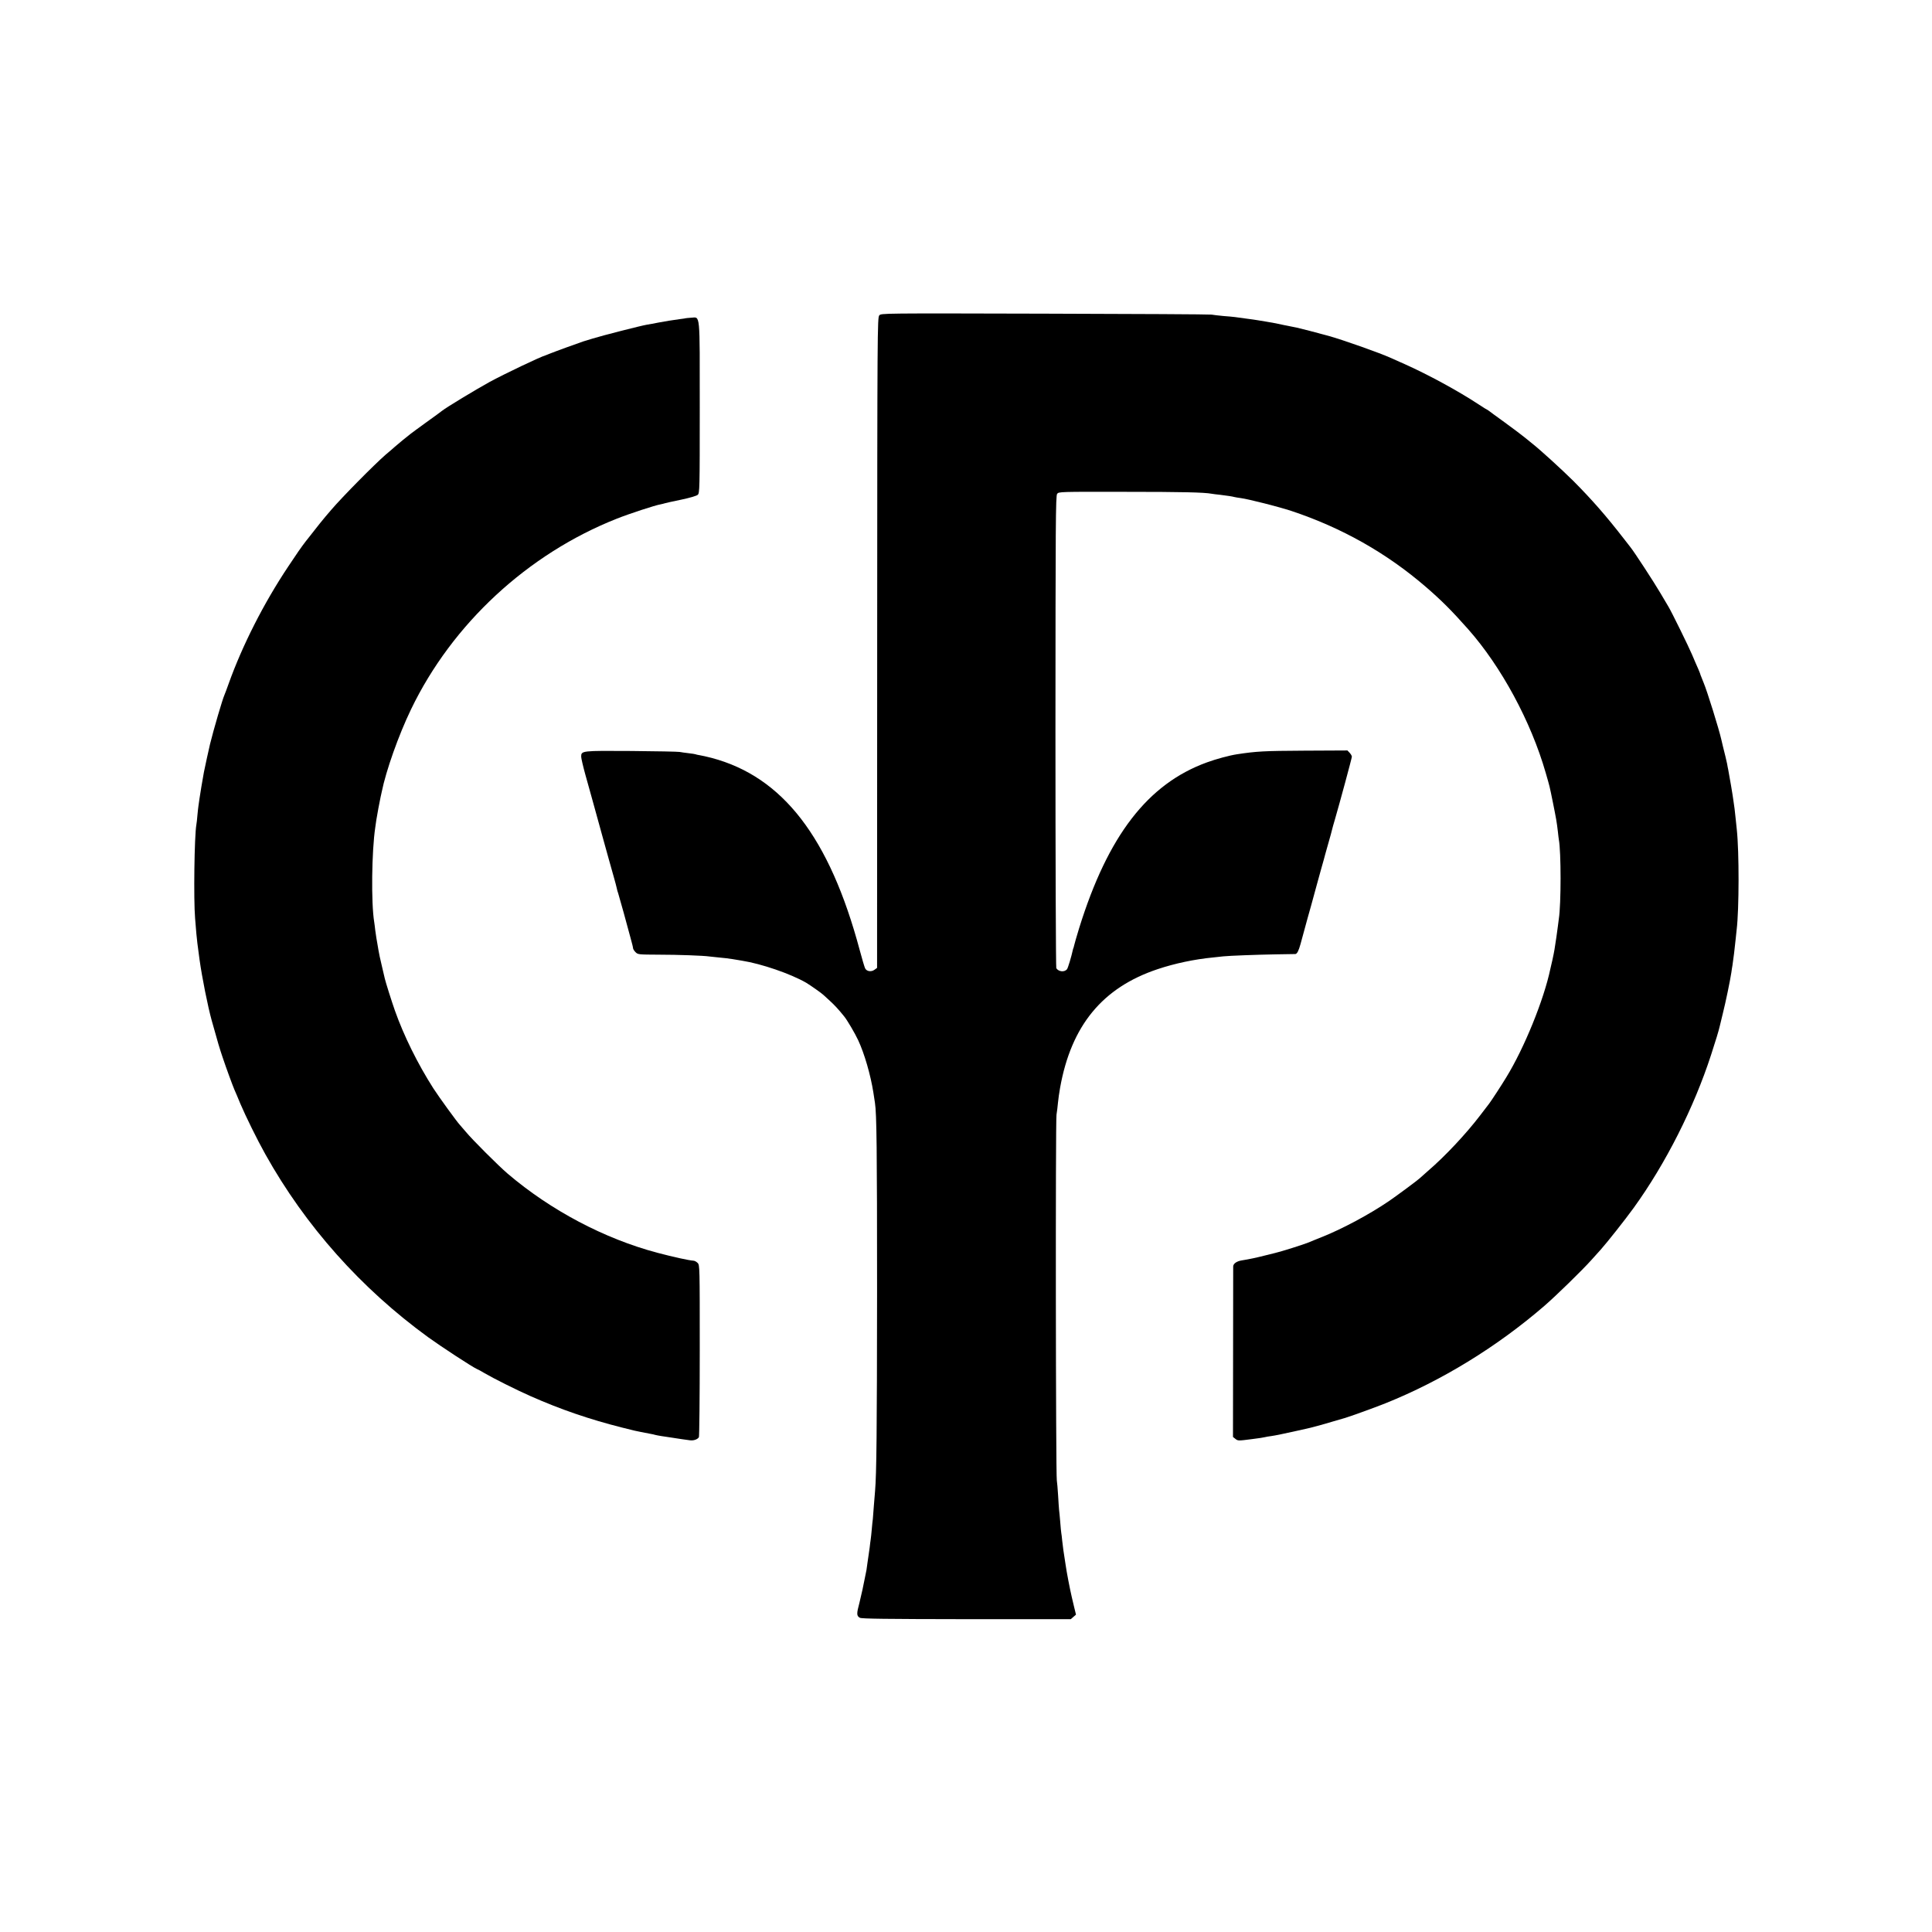
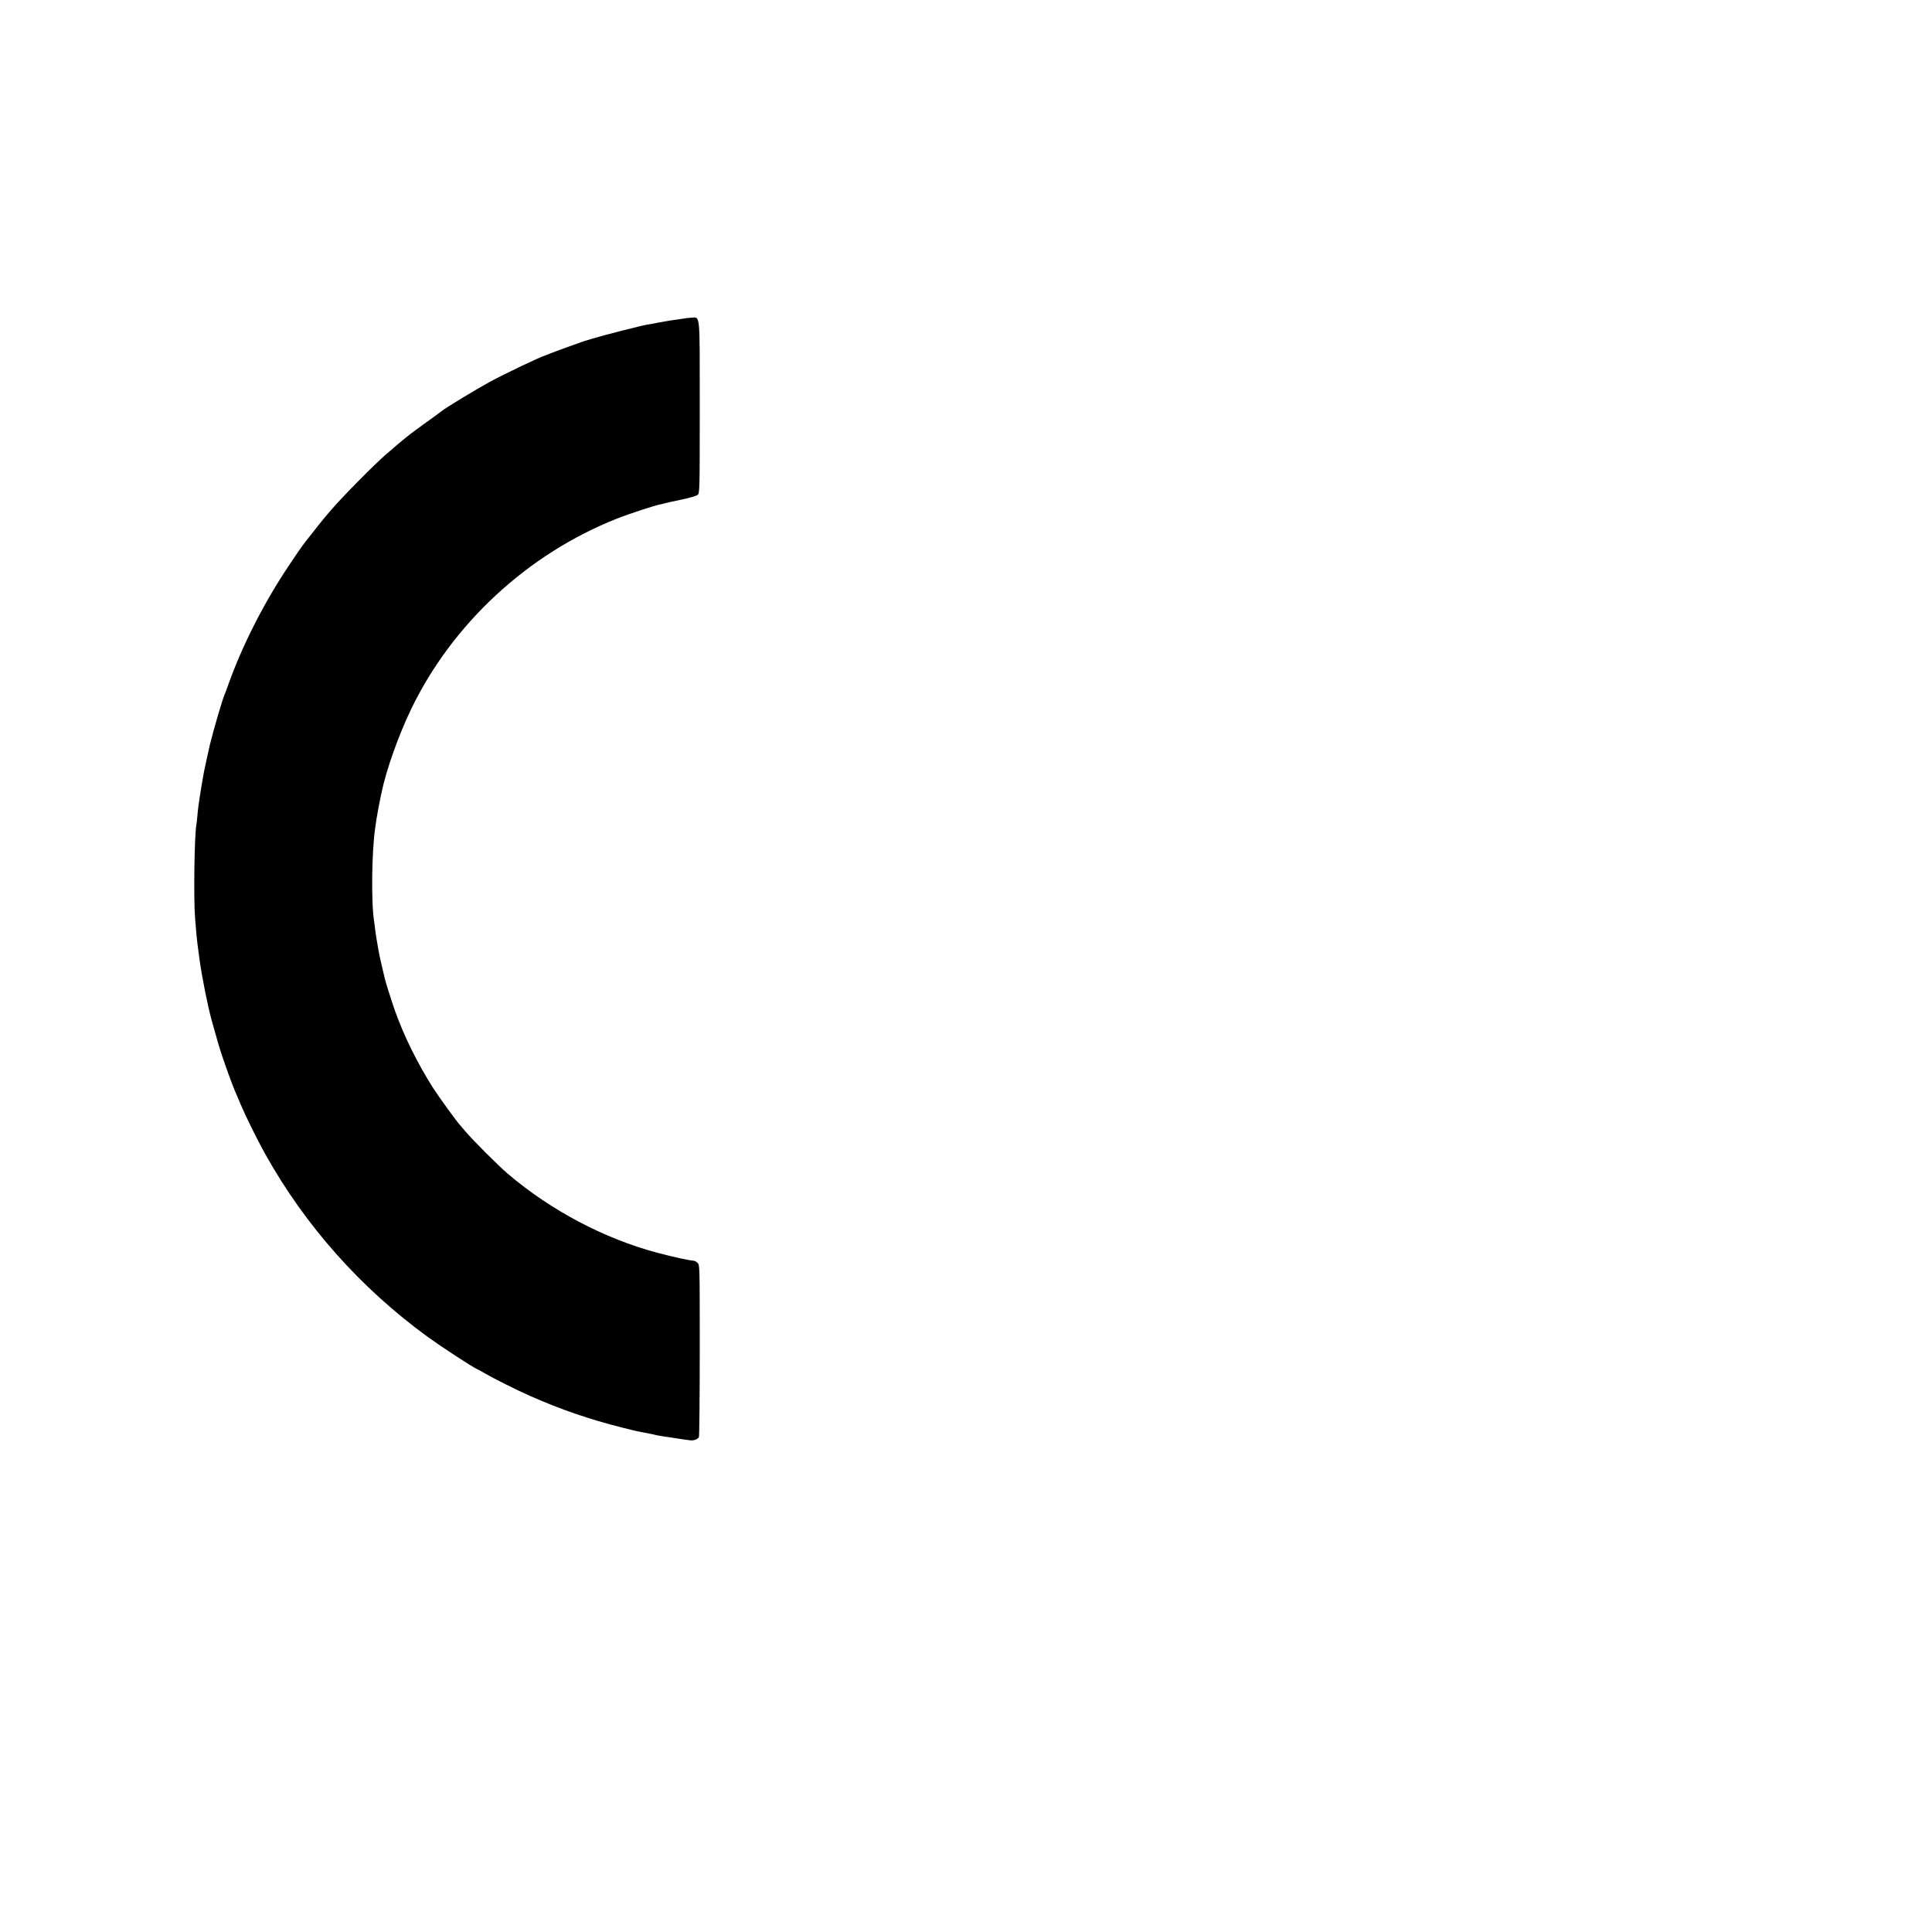
<svg xmlns="http://www.w3.org/2000/svg" version="1.0" width="1825pt" height="1825pt" viewBox="0 0 1825 1825" preserveAspectRatio="xMidYMid meet">
  <g transform="translate(0,1825) scale(0.1,-0.1)" fill="#000000" stroke="none">
-     <path d="M8306 15271 c-18 -20 -19 -123 -20 -3092 l-1 -3072 -25 -18 c-31 -22 -74 -15 -88 14 -6 12 -29 90 -51 172 -285 1065 -727 1638 -1400 1816 -42 11 -92 22 -111 25 -19 3 -37 7 -40 9 -3 2 -33 6 -65 10 -33 4 -71 9 -85 12 -14 3 -218 7 -455 9 -472 3 -475 3 -475 -54 0 -15 18 -92 40 -172 23 -80 49 -176 60 -215 17 -62 48 -173 109 -395 10 -36 33 -117 50 -180 18 -63 41 -146 52 -185 11 -38 22 -81 25 -95 2 -14 9 -36 14 -50 4 -14 27 -95 51 -180 23 -85 52 -193 65 -239 13 -46 24 -90 24 -98 0 -7 10 -24 23 -37 23 -23 28 -23 218 -24 186 0 426 -9 479 -17 14 -2 57 -6 95 -10 39 -3 95 -10 125 -15 30 -5 71 -12 90 -15 183 -29 457 -123 605 -208 37 -22 147 -99 164 -116 9 -9 37 -34 61 -56 41 -37 82 -81 134 -146 27 -32 104 -163 132 -224 60 -128 118 -330 144 -495 6 -41 13 -85 15 -98 16 -102 20 -431 20 -1777 -1 -1319 -5 -1727 -19 -1890 -2 -16 -7 -77 -11 -134 -4 -58 -9 -116 -10 -130 -2 -14 -7 -57 -10 -96 -3 -38 -8 -81 -10 -95 -2 -14 -7 -49 -10 -79 -4 -30 -8 -61 -10 -70 -2 -9 -7 -44 -11 -76 -4 -33 -9 -62 -9 -65 -1 -3 -5 -23 -9 -45 -18 -95 -40 -195 -57 -263 -29 -108 -28 -126 4 -144 17 -9 240 -12 1007 -13 l985 0 24 21 25 22 -19 78 c-10 44 -20 84 -21 89 -18 78 -48 231 -59 310 -9 55 -17 114 -20 131 -2 17 -7 57 -11 89 -3 32 -7 66 -9 75 -2 9 -6 56 -10 106 -4 49 -9 100 -11 114 -1 14 -6 75 -9 136 -4 61 -9 124 -12 140 -10 50 -13 3395 -3 3454 5 30 11 82 14 115 3 33 12 96 20 140 105 587 400 946 921 1120 161 54 349 94 528 111 34 4 76 8 92 10 55 6 318 16 495 19 96 1 180 3 187 3 16 3 30 29 48 94 8 29 25 94 39 143 13 50 41 149 61 220 20 72 45 164 56 205 11 41 29 107 40 145 11 39 22 77 24 85 2 8 19 72 39 141 20 69 38 135 40 146 3 11 13 51 25 89 43 147 161 583 161 596 0 8 -9 24 -21 37 l-21 22 -408 -2 c-382 -2 -450 -6 -635 -34 -72 -11 -198 -45 -285 -77 -558 -203 -934 -691 -1206 -1565 -24 -80 -46 -154 -48 -166 -3 -12 -5 -22 -6 -22 -1 0 -3 -7 -5 -15 -14 -66 -47 -175 -56 -186 -24 -29 -79 -24 -101 10 -4 6 -8 1012 -8 2236 1 1970 2 2227 16 2245 15 20 26 20 637 19 550 0 752 -5 822 -18 11 -2 47 -7 80 -10 71 -9 114 -15 135 -21 8 -2 35 -7 60 -10 75 -10 362 -83 477 -121 478 -159 901 -398 1273 -719 149 -129 239 -219 398 -398 314 -355 594 -873 733 -1357 39 -136 34 -113 68 -280 31 -155 36 -181 47 -275 3 -33 8 -67 9 -75 22 -116 22 -610 0 -750 -2 -14 -6 -45 -9 -70 -5 -43 -20 -145 -32 -220 -3 -19 -12 -64 -20 -100 -9 -36 -17 -73 -19 -82 -61 -292 -246 -747 -416 -1024 -40 -67 -146 -229 -162 -249 -4 -5 -42 -55 -85 -111 -133 -174 -329 -384 -492 -524 -41 -36 -77 -68 -80 -71 -12 -13 -222 -169 -290 -215 -185 -126 -442 -263 -630 -338 -52 -21 -108 -43 -125 -51 -48 -20 -257 -86 -320 -101 -5 -1 -47 -12 -93 -23 -82 -21 -152 -36 -222 -47 -48 -8 -80 -30 -81 -57 0 -12 -1 -379 -1 -816 l-1 -795 23 -18 c23 -19 27 -19 158 -2 84 11 90 12 119 18 15 4 42 8 58 10 34 4 147 28 245 50 36 8 76 17 90 20 36 7 162 41 260 71 47 14 92 27 100 29 38 10 285 99 387 140 531 213 1054 534 1501 920 111 96 354 333 443 432 30 33 70 78 90 100 59 66 231 283 311 394 303 419 570 949 731 1445 44 134 73 231 82 271 2 11 16 66 30 124 26 103 68 306 80 385 3 22 7 51 10 65 7 42 24 181 30 245 3 33 8 76 10 95 23 190 24 733 1 945 -2 17 -7 64 -11 105 -4 41 -9 82 -10 91 -2 9 -6 40 -10 70 -6 51 -39 243 -50 299 -3 14 -8 38 -10 53 -5 23 -22 99 -40 167 -2 8 -8 37 -15 64 -22 98 -134 458 -167 536 -3 8 -7 17 -8 20 -1 3 -7 18 -13 33 -7 16 -12 30 -12 33 0 2 -9 23 -19 47 -11 23 -36 83 -57 132 -32 76 -195 408 -224 455 -5 8 -40 67 -77 130 -56 96 -249 392 -283 433 -5 7 -32 41 -60 77 -168 217 -303 371 -478 547 -111 110 -314 295 -388 353 -11 8 -42 34 -69 56 -28 23 -113 87 -190 143 -77 55 -145 106 -152 111 -7 6 -14 10 -16 10 -2 0 -37 22 -78 49 -194 128 -482 284 -699 381 -63 28 -124 55 -135 60 -93 43 -454 171 -585 207 -105 29 -275 73 -300 78 -14 3 -36 7 -50 10 -14 3 -47 10 -75 15 -27 6 -61 13 -75 16 -14 2 -52 9 -85 15 -33 5 -71 12 -85 14 -14 3 -61 9 -105 15 -44 6 -93 12 -110 15 -16 2 -66 7 -110 10 -44 4 -93 10 -110 13 -16 3 -725 7 -1575 9 -1545 4 -1546 4 -1564 -16z" />
    <path d="M6477 15244 c-1 -1 -24 -5 -52 -8 -91 -13 -119 -17 -200 -32 -44 -9 -95 -18 -114 -21 -46 -7 -431 -105 -516 -132 -38 -12 -77 -24 -85 -26 -21 -6 -279 -100 -315 -115 -16 -7 -34 -14 -40 -16 -46 -12 -380 -171 -530 -252 -134 -74 -407 -239 -450 -273 -5 -5 -71 -53 -145 -106 -74 -54 -142 -103 -150 -110 -8 -6 -42 -34 -75 -60 -32 -26 -66 -55 -75 -63 -9 -8 -47 -42 -86 -74 -106 -92 -409 -398 -515 -522 -80 -92 -123 -147 -242 -299 -40 -52 -89 -122 -164 -236 -231 -346 -433 -744 -563 -1107 -17 -48 -35 -96 -40 -107 -19 -42 -102 -326 -136 -464 -9 -37 -53 -238 -58 -266 -13 -70 -35 -203 -41 -245 -3 -25 -8 -56 -10 -70 -2 -14 -7 -54 -10 -90 -3 -36 -7 -76 -10 -90 -19 -106 -27 -708 -12 -885 4 -49 10 -115 12 -145 4 -47 11 -108 30 -245 24 -171 78 -442 115 -575 57 -206 76 -268 102 -345 36 -108 95 -268 113 -310 8 -16 32 -75 55 -130 51 -120 159 -340 237 -479 378 -677 904 -1267 1538 -1728 126 -91 414 -279 458 -299 12 -5 45 -22 72 -39 85 -50 303 -159 434 -217 287 -127 558 -220 871 -299 115 -29 102 -27 268 -59 13 -2 31 -6 40 -9 9 -3 35 -7 57 -11 22 -3 67 -10 100 -15 33 -5 77 -12 98 -15 20 -3 53 -7 73 -10 35 -5 72 7 86 29 4 6 8 374 8 819 0 794 0 807 -20 827 -11 11 -28 21 -38 21 -50 4 -190 35 -342 75 -501 133 -1008 401 -1414 747 -89 76 -337 324 -396 396 -25 30 -50 59 -56 65 -27 28 -196 261 -251 346 -149 234 -278 495 -363 735 -30 85 -88 269 -95 301 -2 10 -15 66 -29 124 -14 58 -28 123 -31 145 -3 22 -8 51 -11 65 -2 14 -6 34 -8 46 -2 12 -7 45 -11 75 -3 30 -8 65 -10 79 -30 179 -24 670 10 895 3 17 7 48 10 70 7 44 31 176 40 215 3 14 8 36 11 50 40 199 159 536 277 780 388 806 1101 1467 1942 1800 118 47 365 128 415 136 14 3 32 7 40 10 8 3 77 18 154 34 81 17 146 36 157 46 18 16 19 48 19 823 0 918 6 854 -81 850 -27 -2 -50 -4 -52 -5z" />
  </g>
</svg>